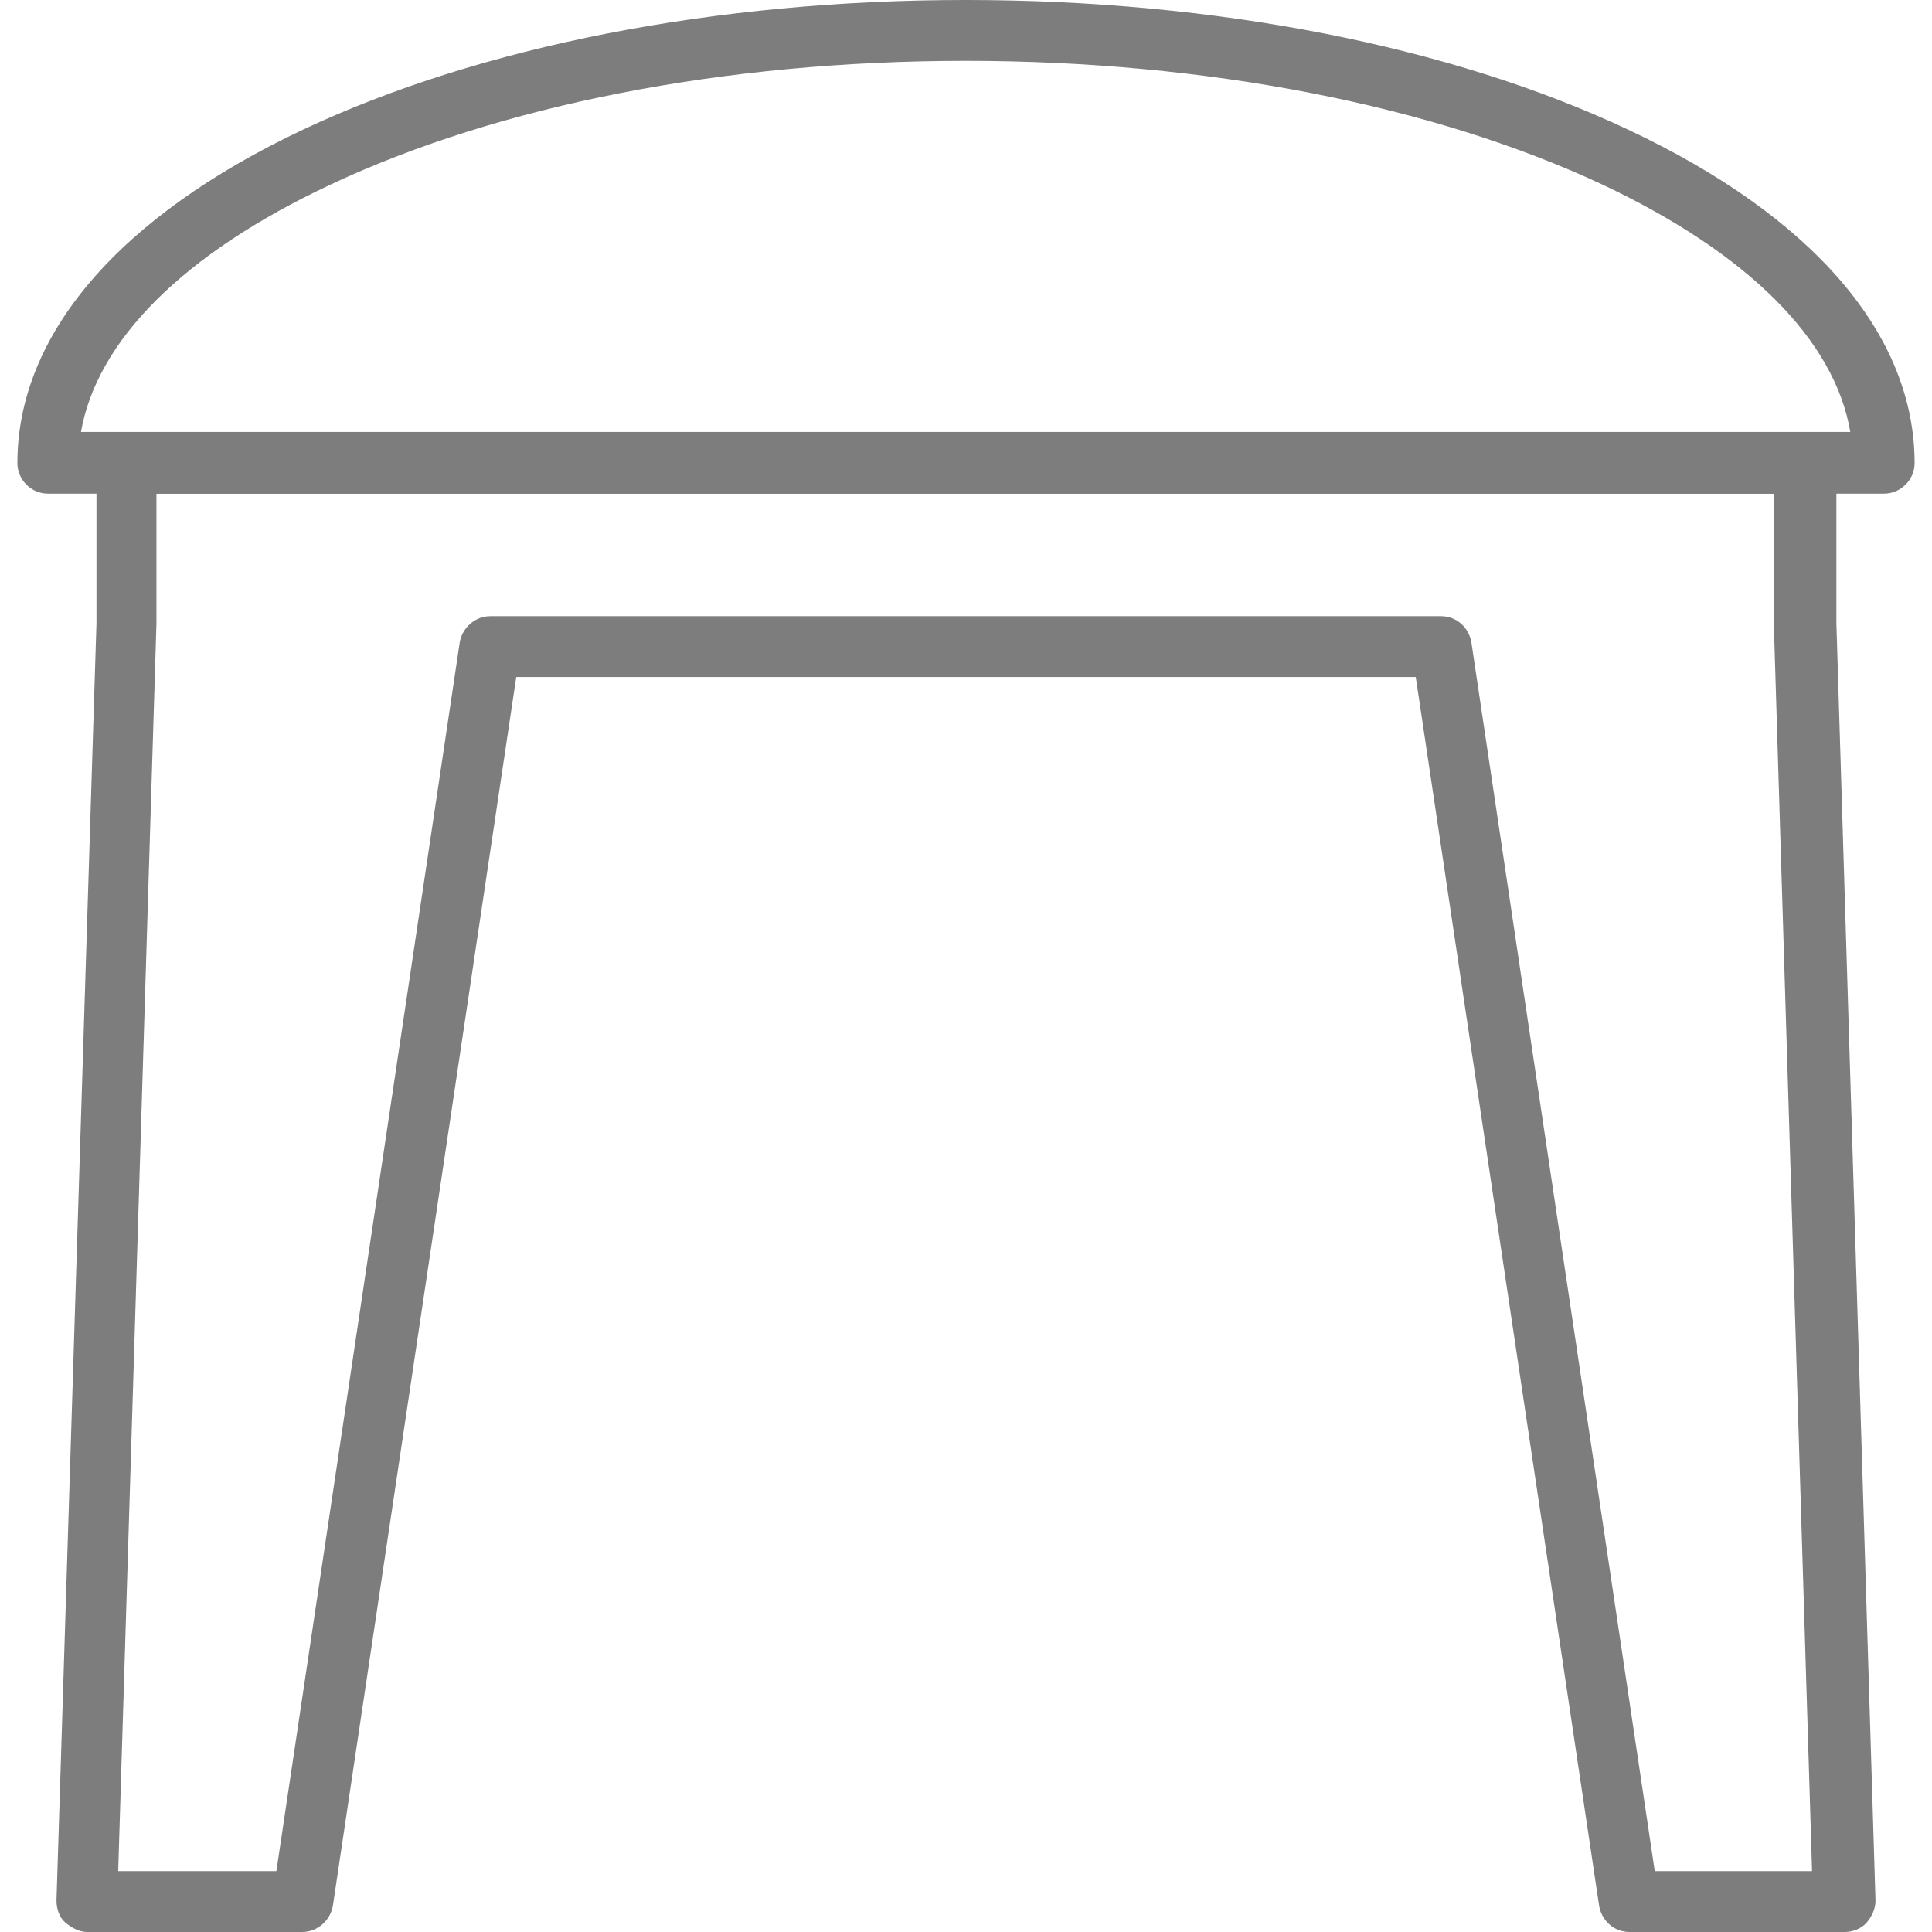
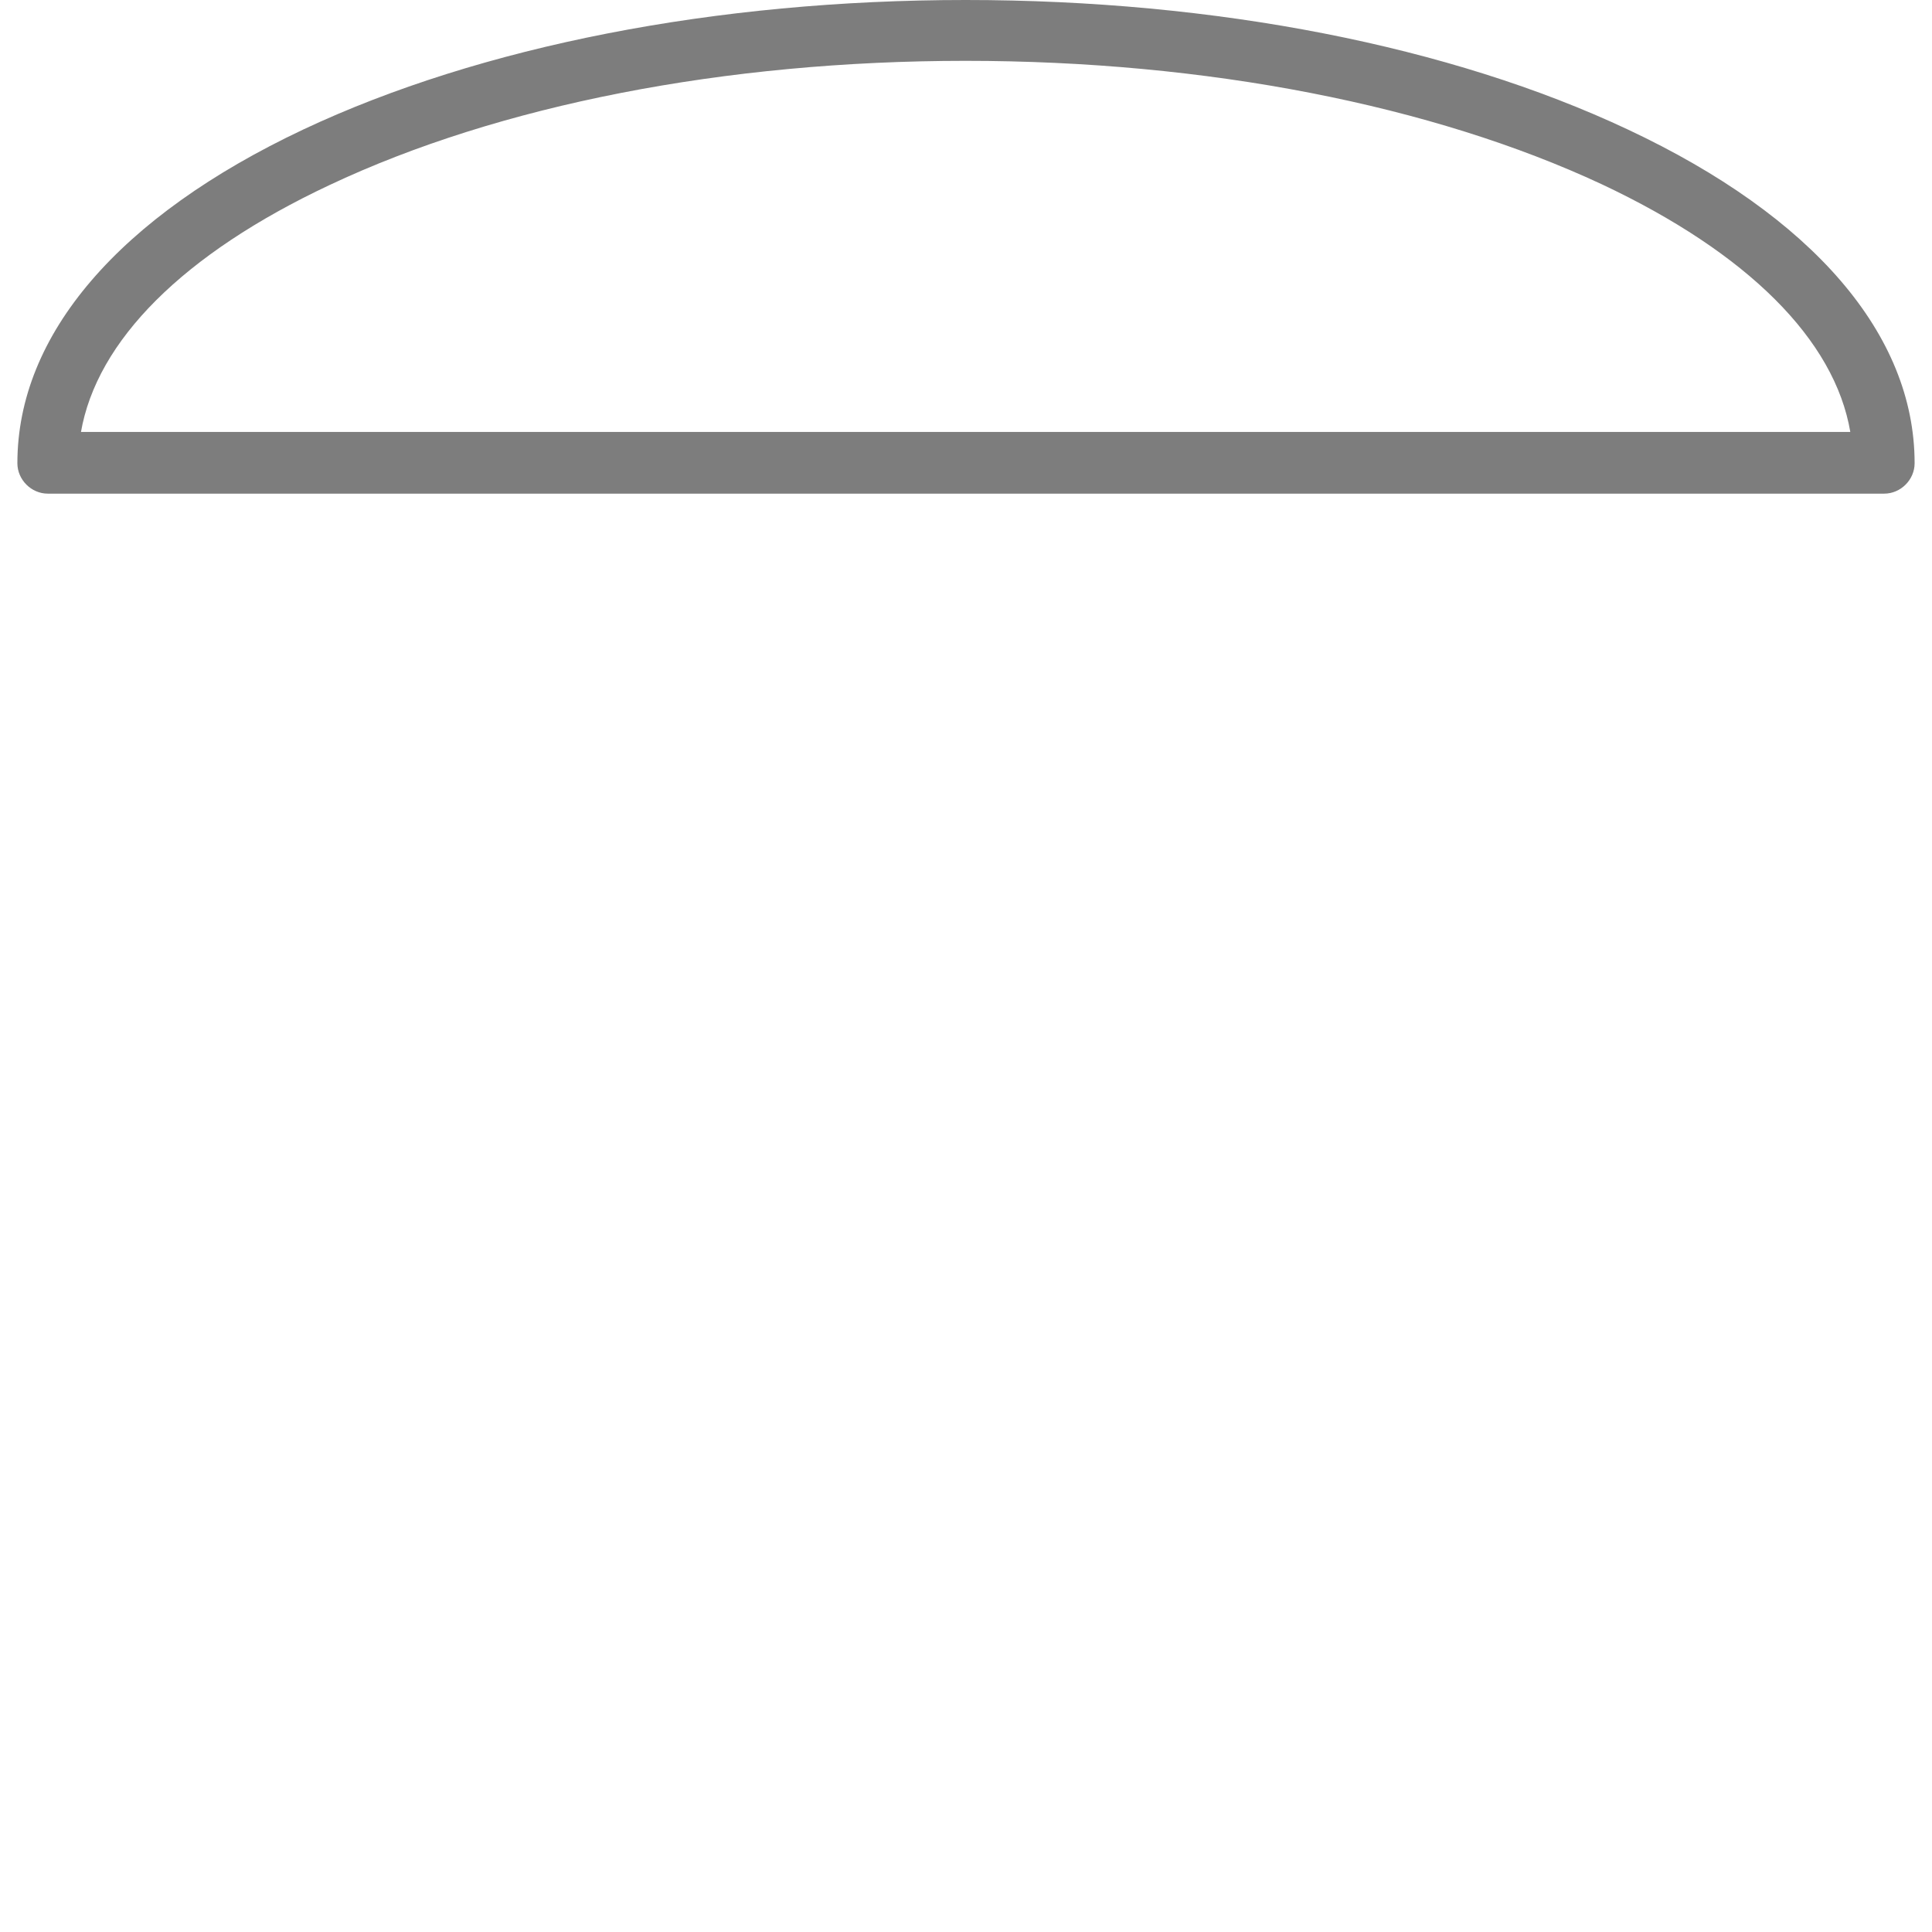
<svg xmlns="http://www.w3.org/2000/svg" version="1.1" id="Слой_1" x="0px" y="0px" viewBox="0 0 222.3 222.3" style="enable-background:new 0 0 222.3 222.3;" xml:space="preserve">
  <style type="text/css">
	.st0{fill:#7D7D7D;}
</style>
  <g>
    <path class="st0" d="M187.3,14.9C166.9,5.3,139.9,0,111.1,0C82.4,0,55.3,5.3,34.9,14.9C13.7,24.9,2,38.5,2,53.3   c0,1.9,1.6,3.5,3.5,3.5h211.3c1.9,0,3.5-1.6,3.5-3.5C220.3,38.5,208.6,24.9,187.3,14.9z M9.3,49.8c1.8-10.6,11.8-20.6,28.6-28.5   C57.4,12.1,83.4,7,111.1,7c27.7,0,53.7,5.1,73.2,14.2c16.8,7.9,26.8,17.9,28.6,28.5H9.3z" />
-     <path class="st0" d="M211.2,53.3c0-1.9-1.6-3.5-3.5-3.5H14.6c-1.9,0-3.5,1.6-3.5,3.5v18.4l-4.6,147c0,0.9,0.3,1.9,1,2.5   s1.6,1.1,2.5,1.1h24.8c1.7,0,3.2-1.3,3.5-3L59.4,77.9h103.5l21.1,141.4c0.3,1.7,1.7,3,3.5,3h24.8c0.9,0,1.9-0.4,2.5-1.1   s1-1.6,1-2.5l-4.5-147V53.3z M190.4,215.3L169.3,73.9c-0.3-1.7-1.7-3-3.5-3H56.4c-1.7,0-3.2,1.3-3.5,3L31.8,215.3H13.6l4.4-143.5   c0,0,0-0.1,0-0.1V56.8h186.1v14.9c0,0,0,0.1,0,0.1l4.4,143.5H190.4z" />
  </g>
</svg>